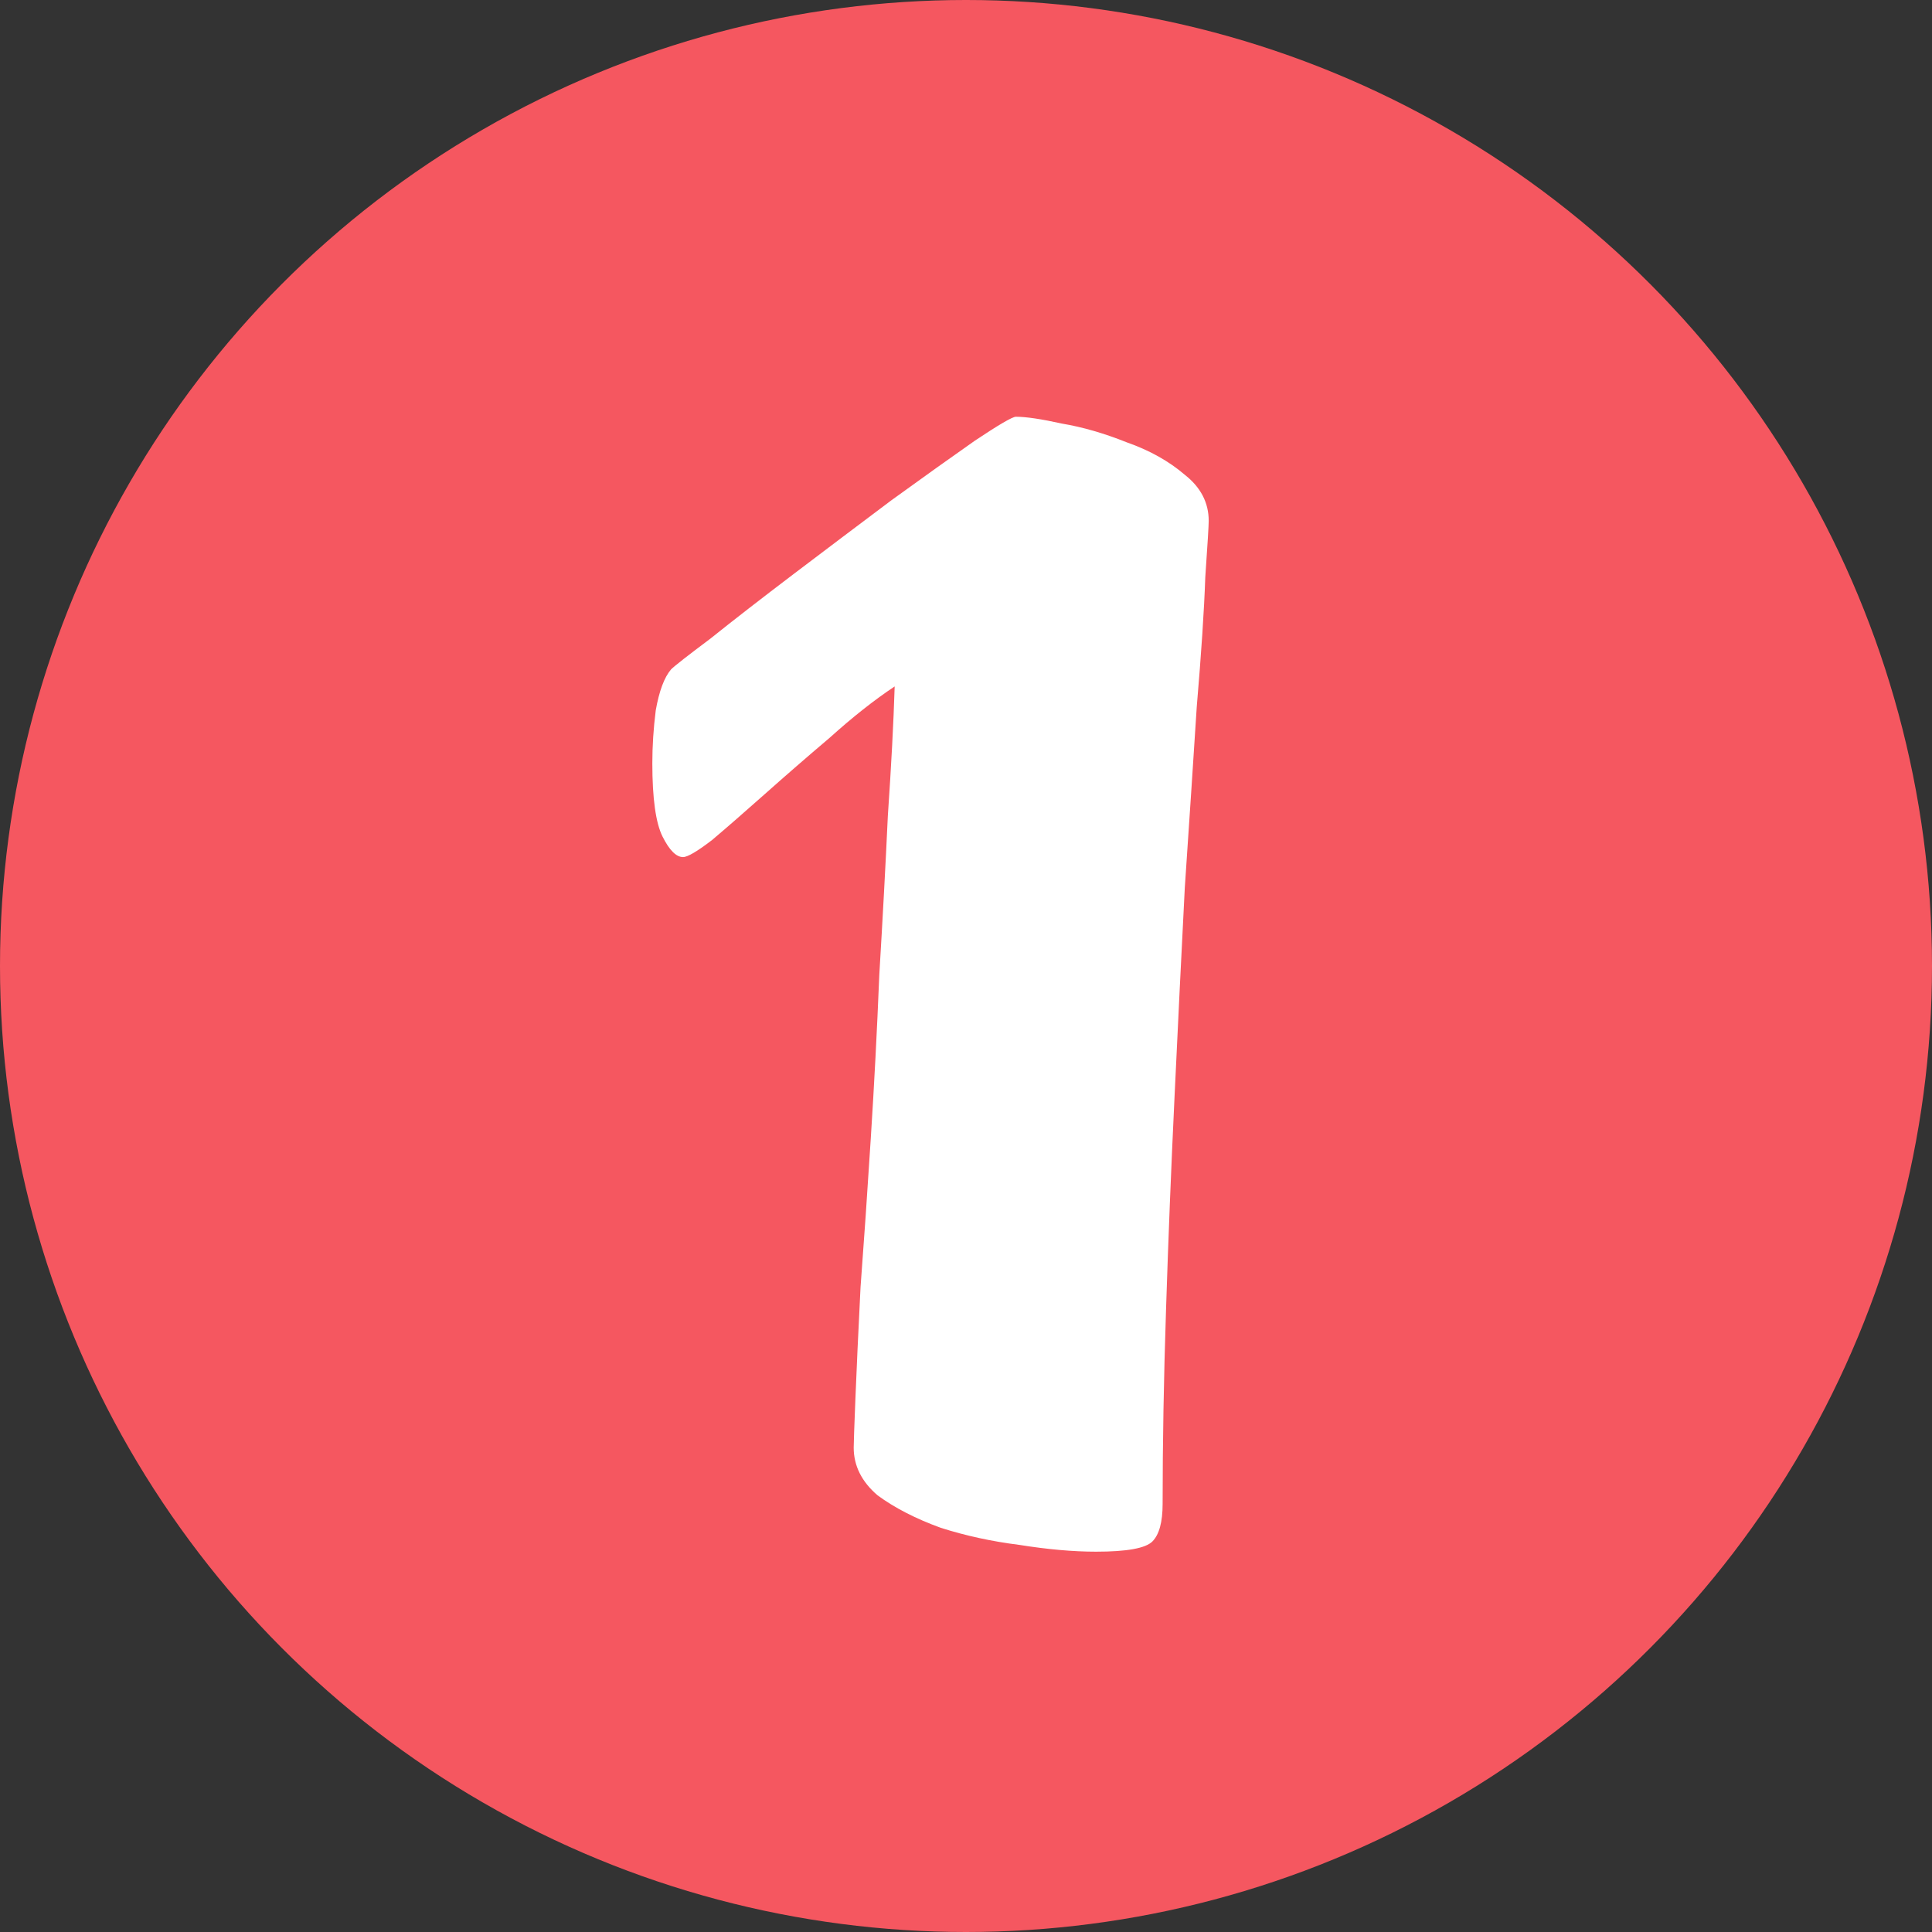
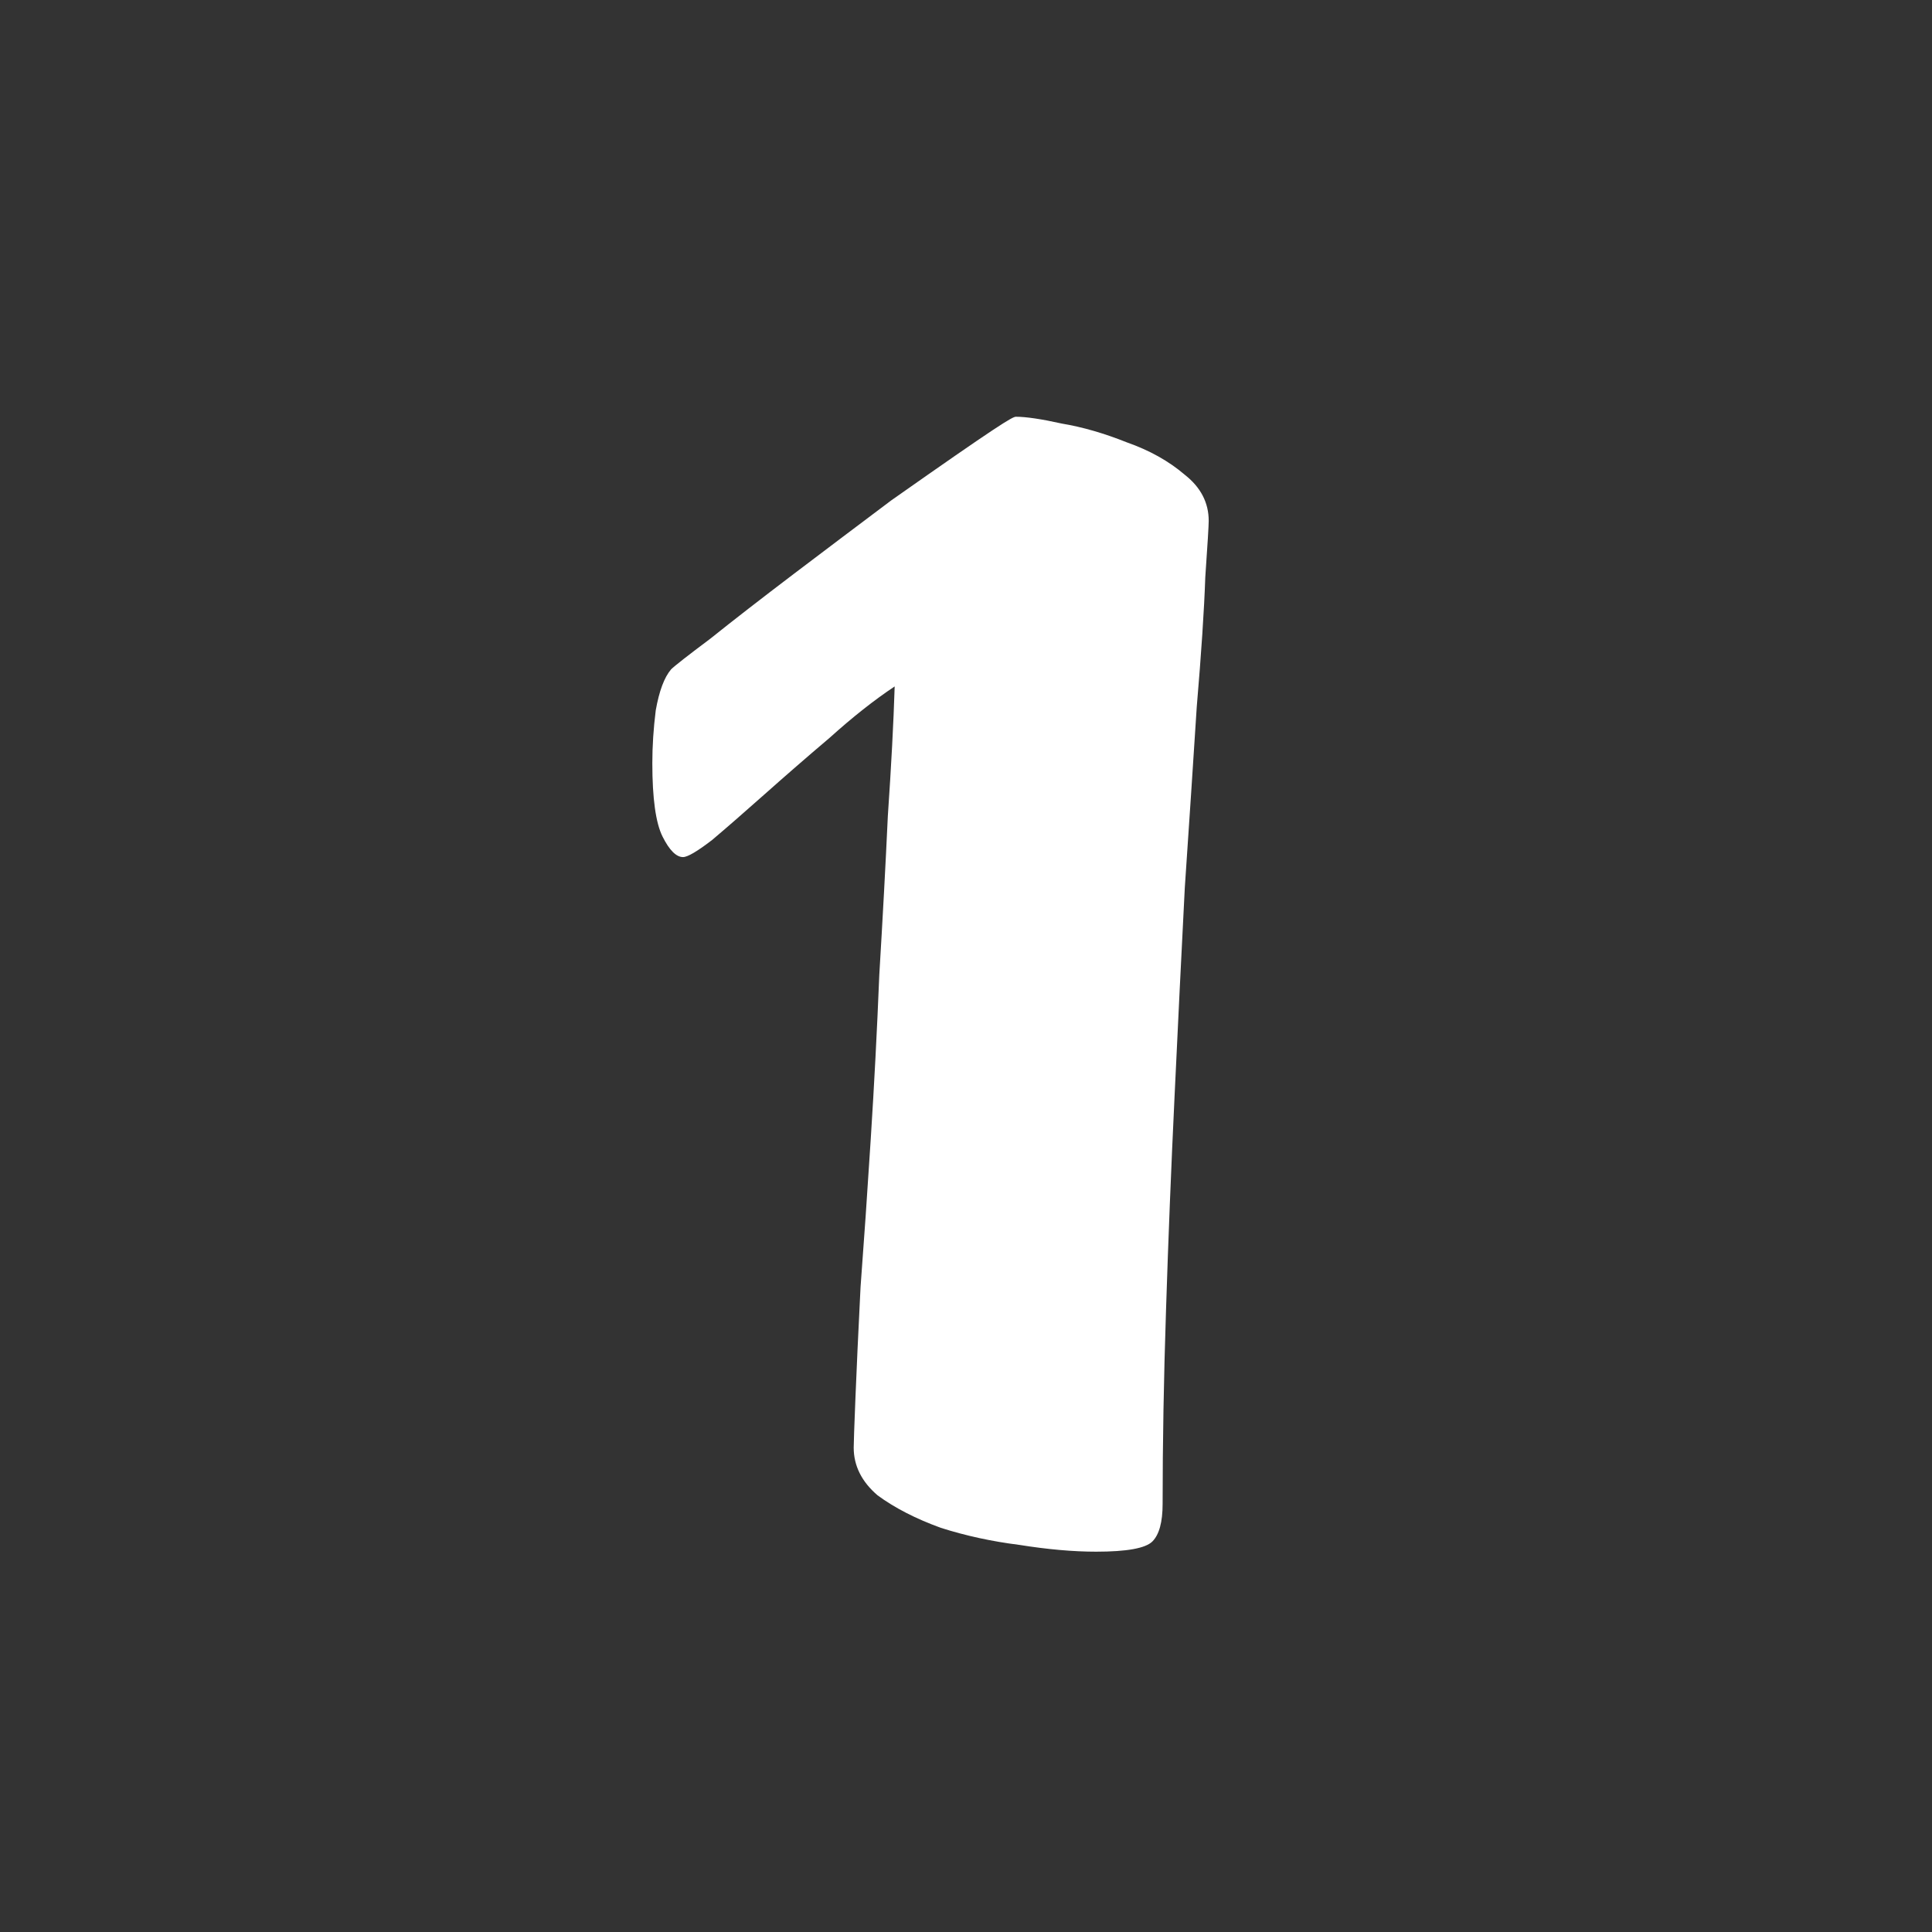
<svg xmlns="http://www.w3.org/2000/svg" width="48" height="48" viewBox="0 0 48 48" fill="none">
  <rect x="0" y="0" width="48" height="48" fill="#333333" stroke="none" />
-   <circle cx="24" cy="24" r="24" fill="#F55760" />
-   <path d="M27.232 38.551C26.666 38.551 26.03 38.495 25.323 38.382C24.645 38.297 23.995 38.156 23.373 37.958C22.751 37.732 22.228 37.463 21.804 37.152C21.408 36.813 21.21 36.417 21.21 35.965C21.21 35.852 21.225 35.442 21.253 34.735C21.281 34.029 21.323 33.11 21.38 31.979C21.465 30.848 21.55 29.619 21.634 28.29C21.719 26.962 21.79 25.605 21.846 24.22C21.931 22.806 22.002 21.492 22.058 20.276C22.143 19.032 22.2 17.958 22.228 17.054C21.719 17.393 21.182 17.817 20.617 18.326C20.051 18.806 19.514 19.273 19.006 19.725C18.497 20.177 18.059 20.559 17.691 20.87C17.324 21.152 17.083 21.294 16.97 21.294C16.801 21.294 16.631 21.124 16.461 20.785C16.292 20.446 16.207 19.838 16.207 18.962C16.207 18.538 16.235 18.1 16.292 17.647C16.377 17.167 16.504 16.828 16.673 16.63C16.758 16.545 17.083 16.291 17.649 15.867C18.214 15.414 18.907 14.877 19.726 14.255C20.546 13.633 21.352 13.026 22.143 12.432C22.963 11.838 23.656 11.344 24.221 10.948C24.815 10.552 25.154 10.354 25.239 10.354C25.493 10.354 25.875 10.411 26.383 10.524C26.892 10.609 27.429 10.764 27.995 10.99C28.56 11.188 29.041 11.457 29.436 11.796C29.832 12.107 30.03 12.489 30.03 12.941C30.03 13.054 30.002 13.52 29.945 14.34C29.917 15.16 29.846 16.234 29.733 17.562C29.648 18.891 29.549 20.389 29.436 22.057C29.352 23.697 29.267 25.421 29.182 27.23C29.097 29.011 29.026 30.778 28.97 32.53C28.913 34.255 28.885 35.866 28.885 37.364C28.885 37.816 28.8 38.127 28.631 38.297C28.461 38.467 27.995 38.551 27.232 38.551Z" fill="white" />
+   <path d="M27.232 38.551C26.666 38.551 26.03 38.495 25.323 38.382C24.645 38.297 23.995 38.156 23.373 37.958C22.751 37.732 22.228 37.463 21.804 37.152C21.408 36.813 21.21 36.417 21.21 35.965C21.21 35.852 21.225 35.442 21.253 34.735C21.281 34.029 21.323 33.11 21.38 31.979C21.465 30.848 21.55 29.619 21.634 28.29C21.719 26.962 21.79 25.605 21.846 24.22C21.931 22.806 22.002 21.492 22.058 20.276C22.143 19.032 22.2 17.958 22.228 17.054C21.719 17.393 21.182 17.817 20.617 18.326C20.051 18.806 19.514 19.273 19.006 19.725C18.497 20.177 18.059 20.559 17.691 20.87C17.324 21.152 17.083 21.294 16.97 21.294C16.801 21.294 16.631 21.124 16.461 20.785C16.292 20.446 16.207 19.838 16.207 18.962C16.207 18.538 16.235 18.1 16.292 17.647C16.377 17.167 16.504 16.828 16.673 16.63C16.758 16.545 17.083 16.291 17.649 15.867C18.214 15.414 18.907 14.877 19.726 14.255C20.546 13.633 21.352 13.026 22.143 12.432C24.815 10.552 25.154 10.354 25.239 10.354C25.493 10.354 25.875 10.411 26.383 10.524C26.892 10.609 27.429 10.764 27.995 10.99C28.56 11.188 29.041 11.457 29.436 11.796C29.832 12.107 30.03 12.489 30.03 12.941C30.03 13.054 30.002 13.52 29.945 14.34C29.917 15.16 29.846 16.234 29.733 17.562C29.648 18.891 29.549 20.389 29.436 22.057C29.352 23.697 29.267 25.421 29.182 27.23C29.097 29.011 29.026 30.778 28.97 32.53C28.913 34.255 28.885 35.866 28.885 37.364C28.885 37.816 28.8 38.127 28.631 38.297C28.461 38.467 27.995 38.551 27.232 38.551Z" fill="white" />
</svg>